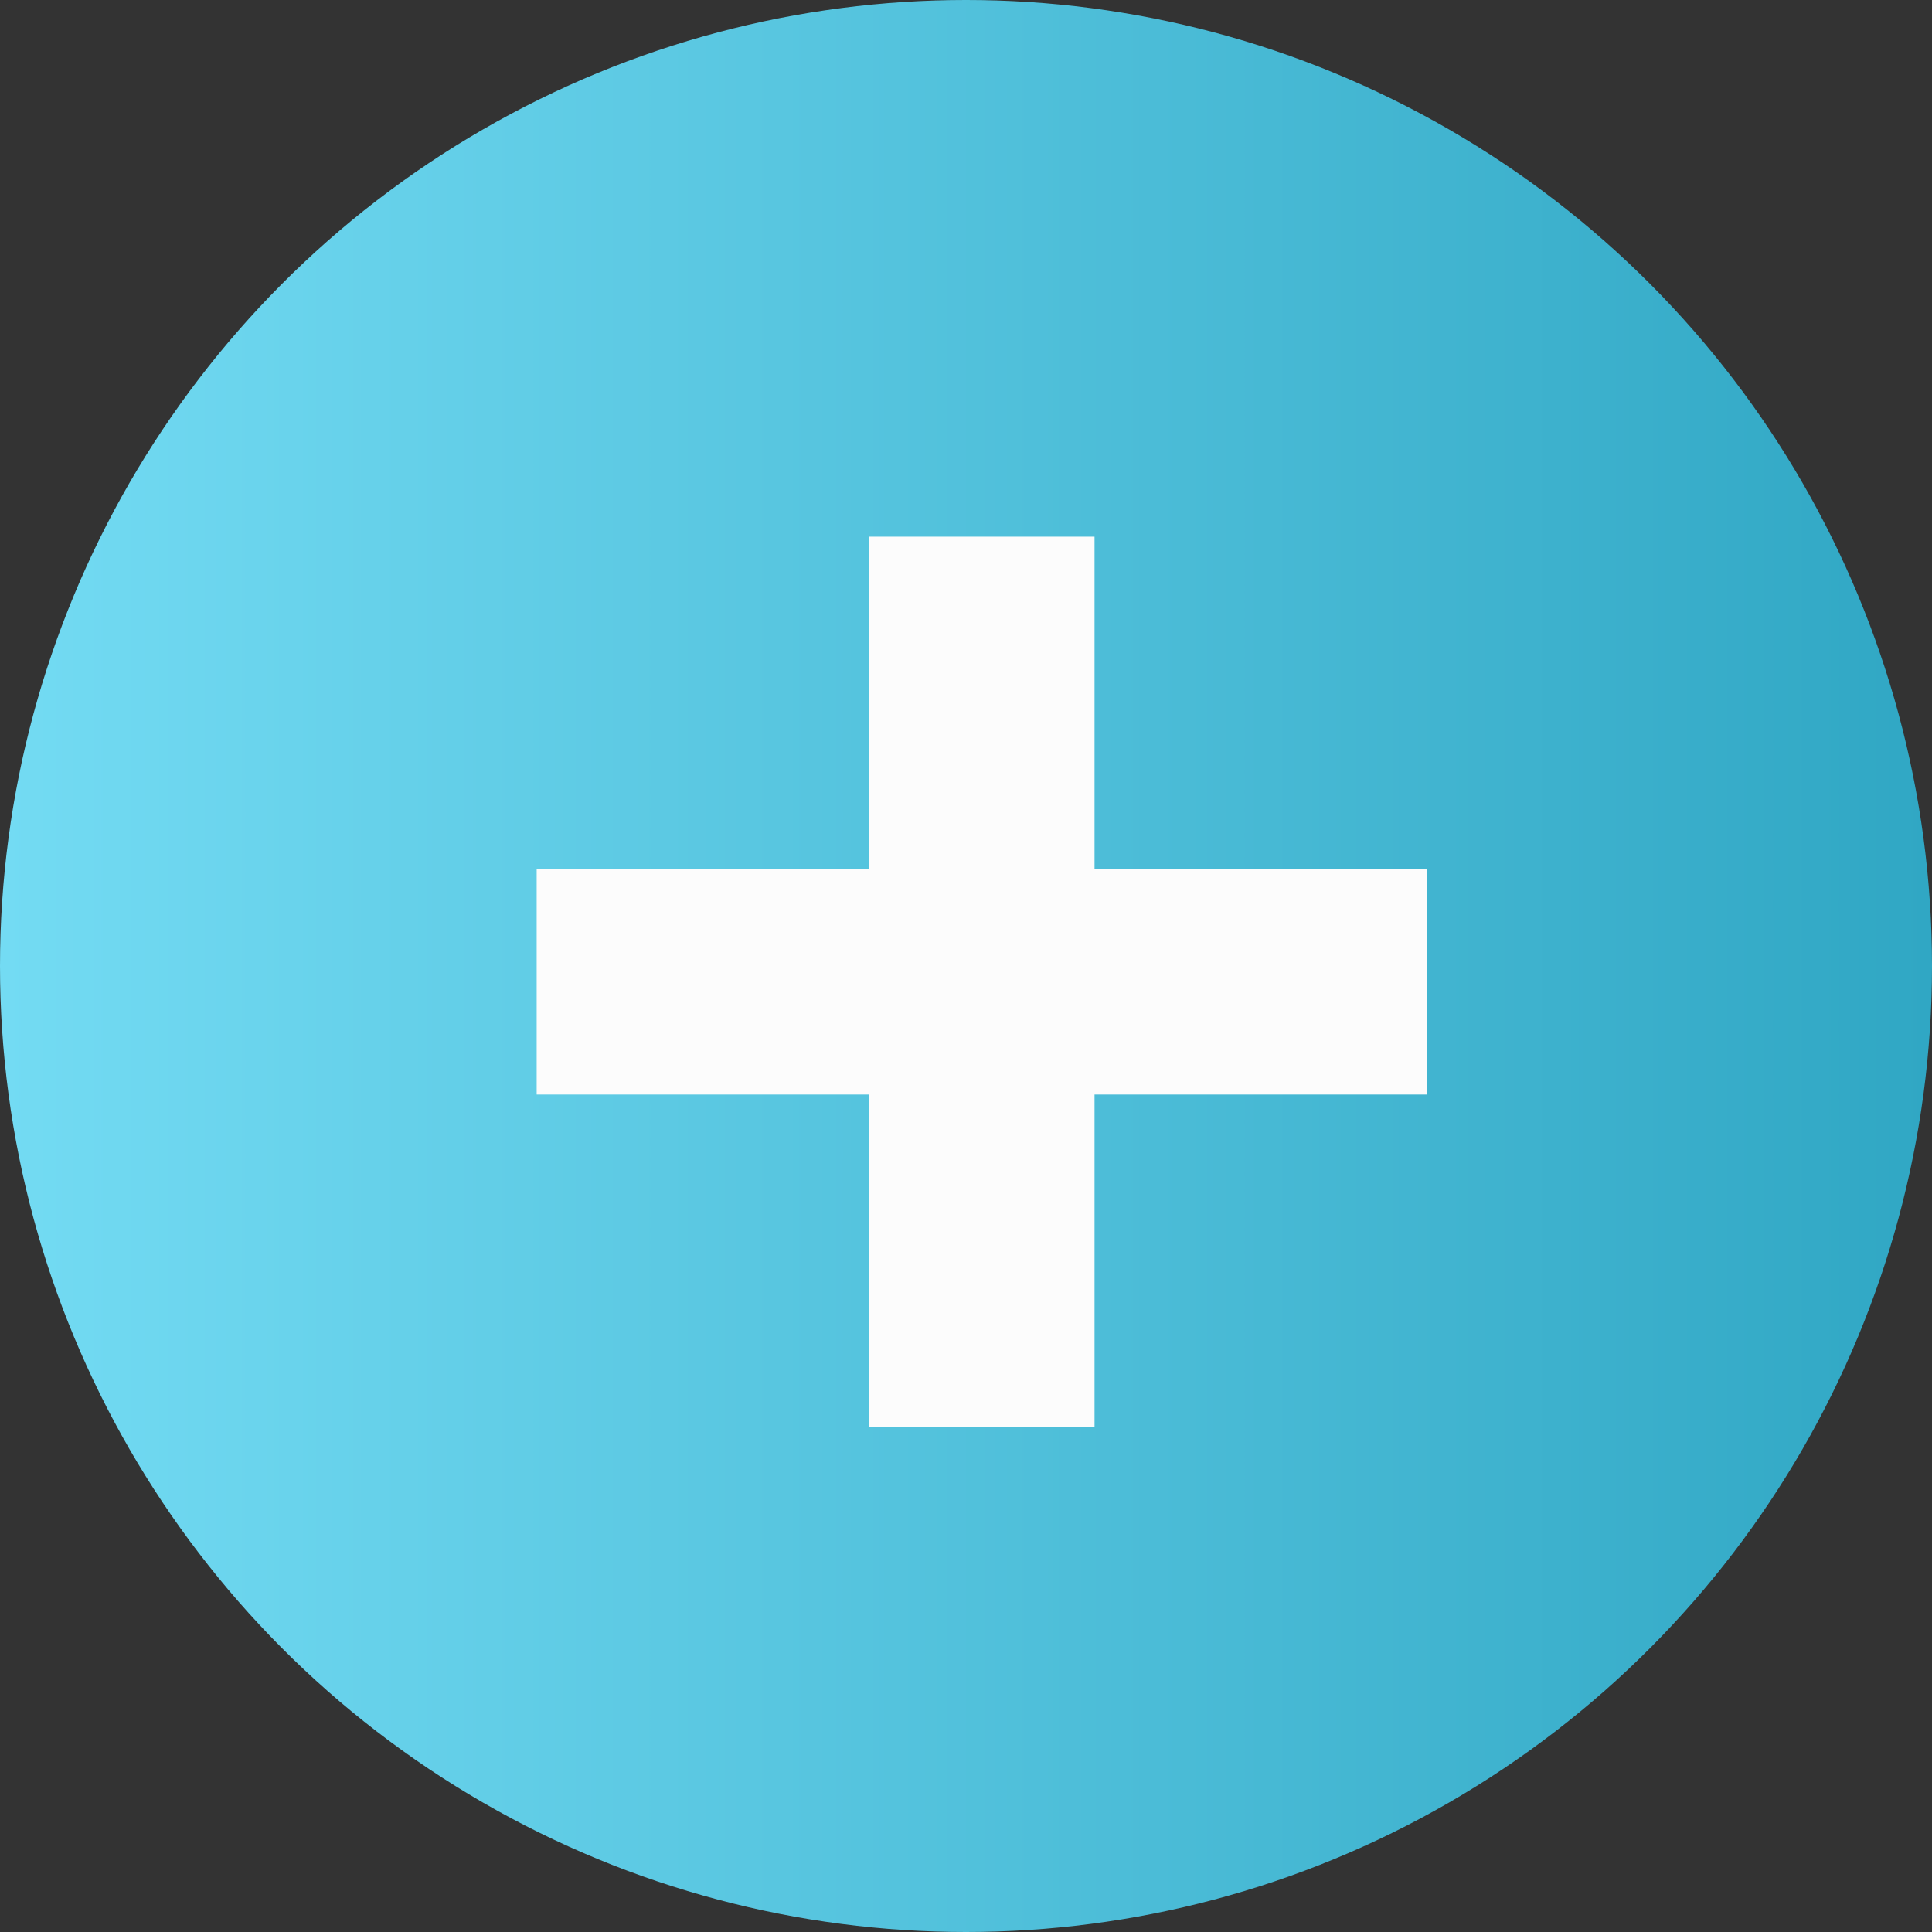
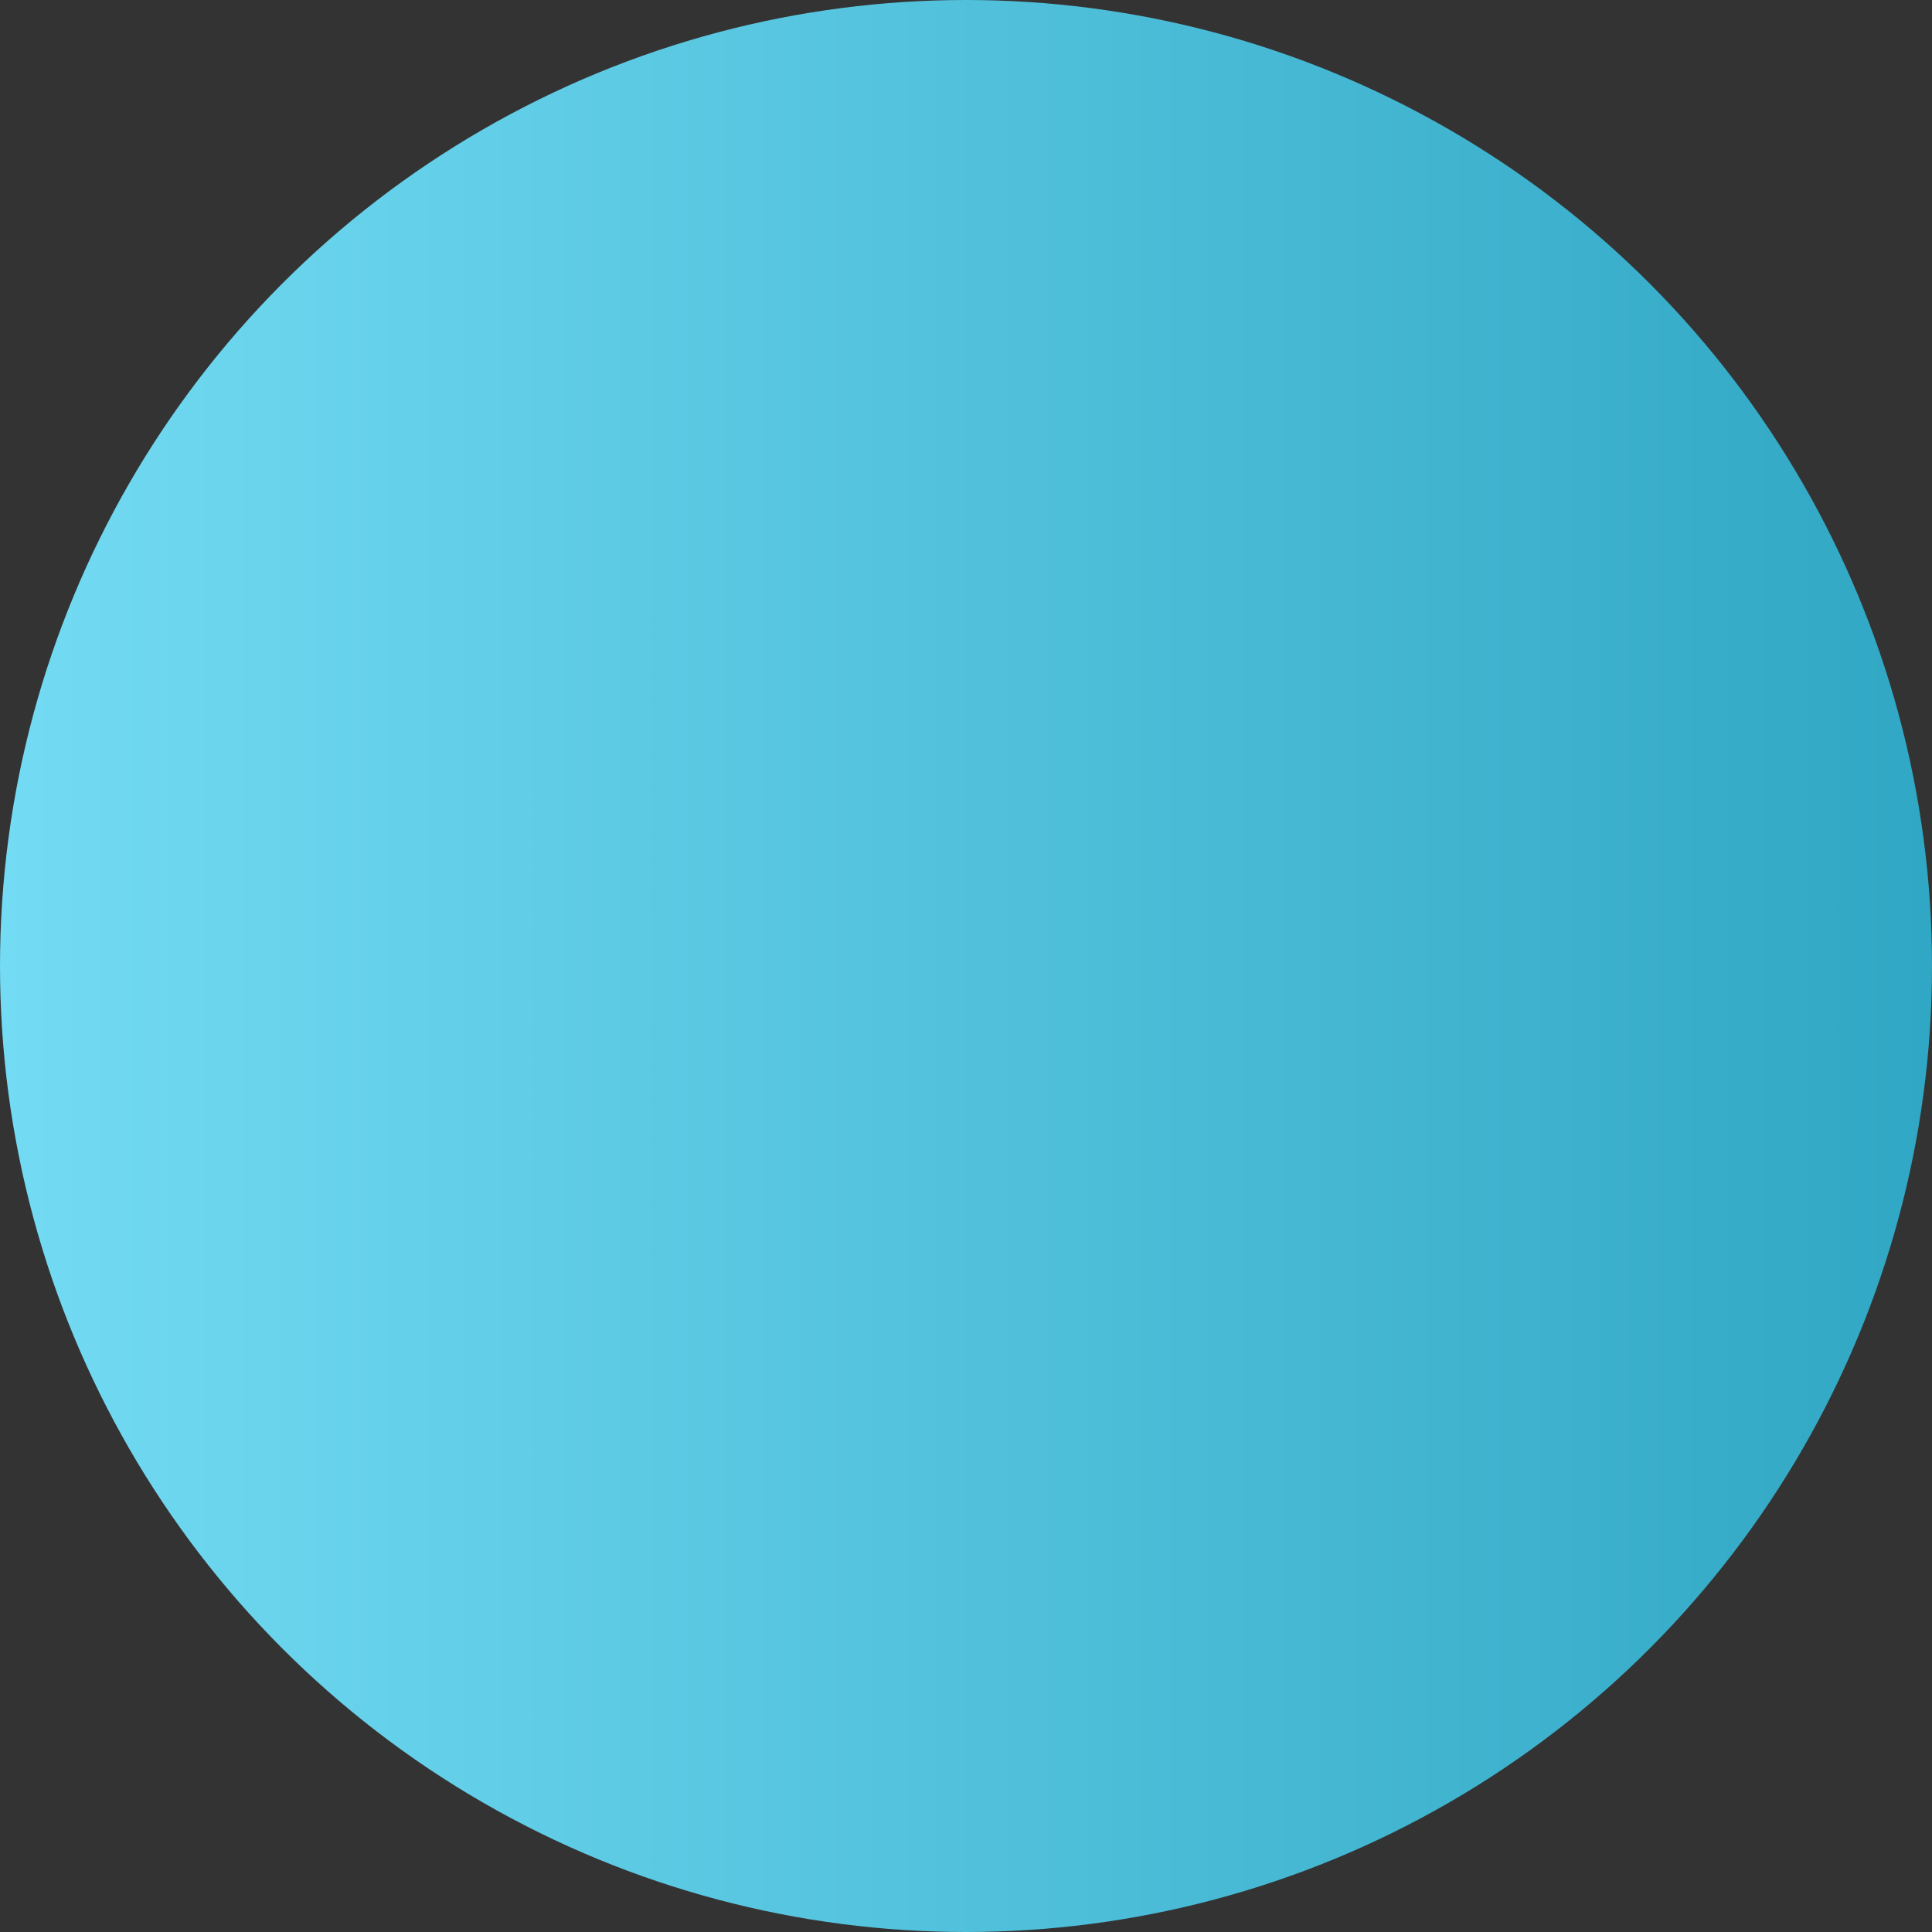
<svg xmlns="http://www.w3.org/2000/svg" width="36" height="36" viewBox="0 0 36 36" fill="none">
  <rect x="0" y="0" width="36" height="36" fill="#333333" stroke="none" />
  <g id="plus icon">
    <circle id="Ellipse 2" cx="18" cy="18" r="18" fill="url(#paint0_linear_2064_308)" />
-     <path id="+" d="M16.199 26.594V10H20.395V26.594H16.199ZM10 20.395V16.199H26.594V20.395H10Z" fill="#FCFCFC" />
  </g>
  <defs>
    <linearGradient id="paint0_linear_2064_308" x1="2.01166e-07" y1="18" x2="36" y2="18" gradientUnits="userSpaceOnUse">
      <stop stop-color="#73DBF3" />
      <stop offset="1" stop-color="#30A7C4" />
    </linearGradient>
  </defs>
</svg>